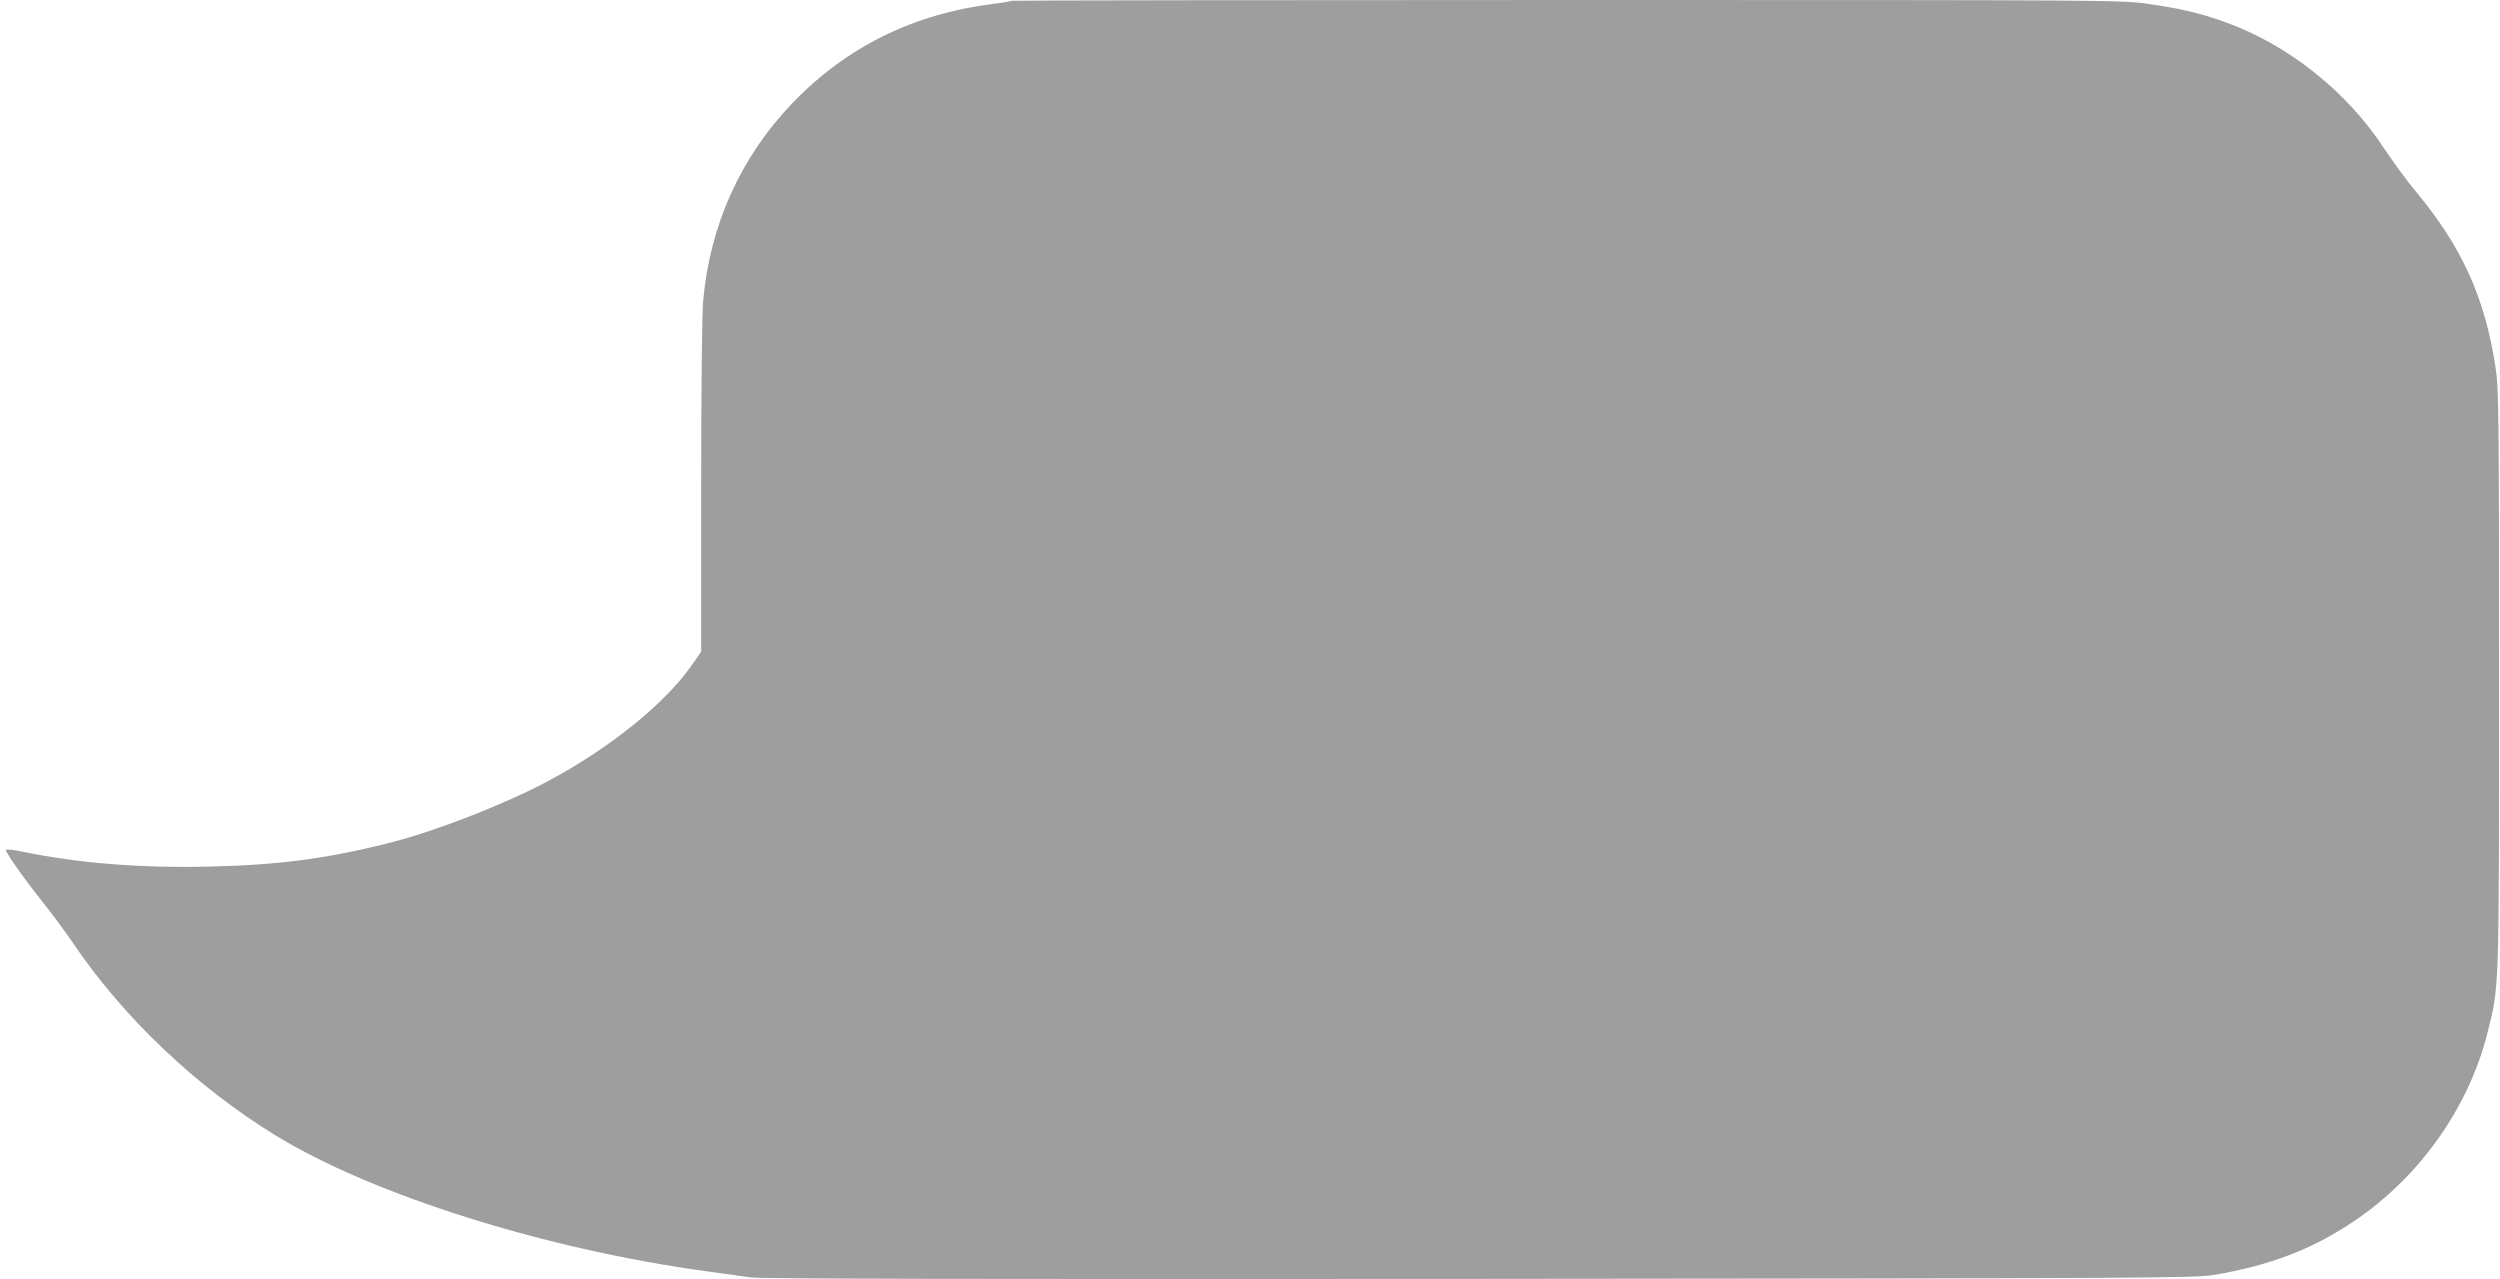
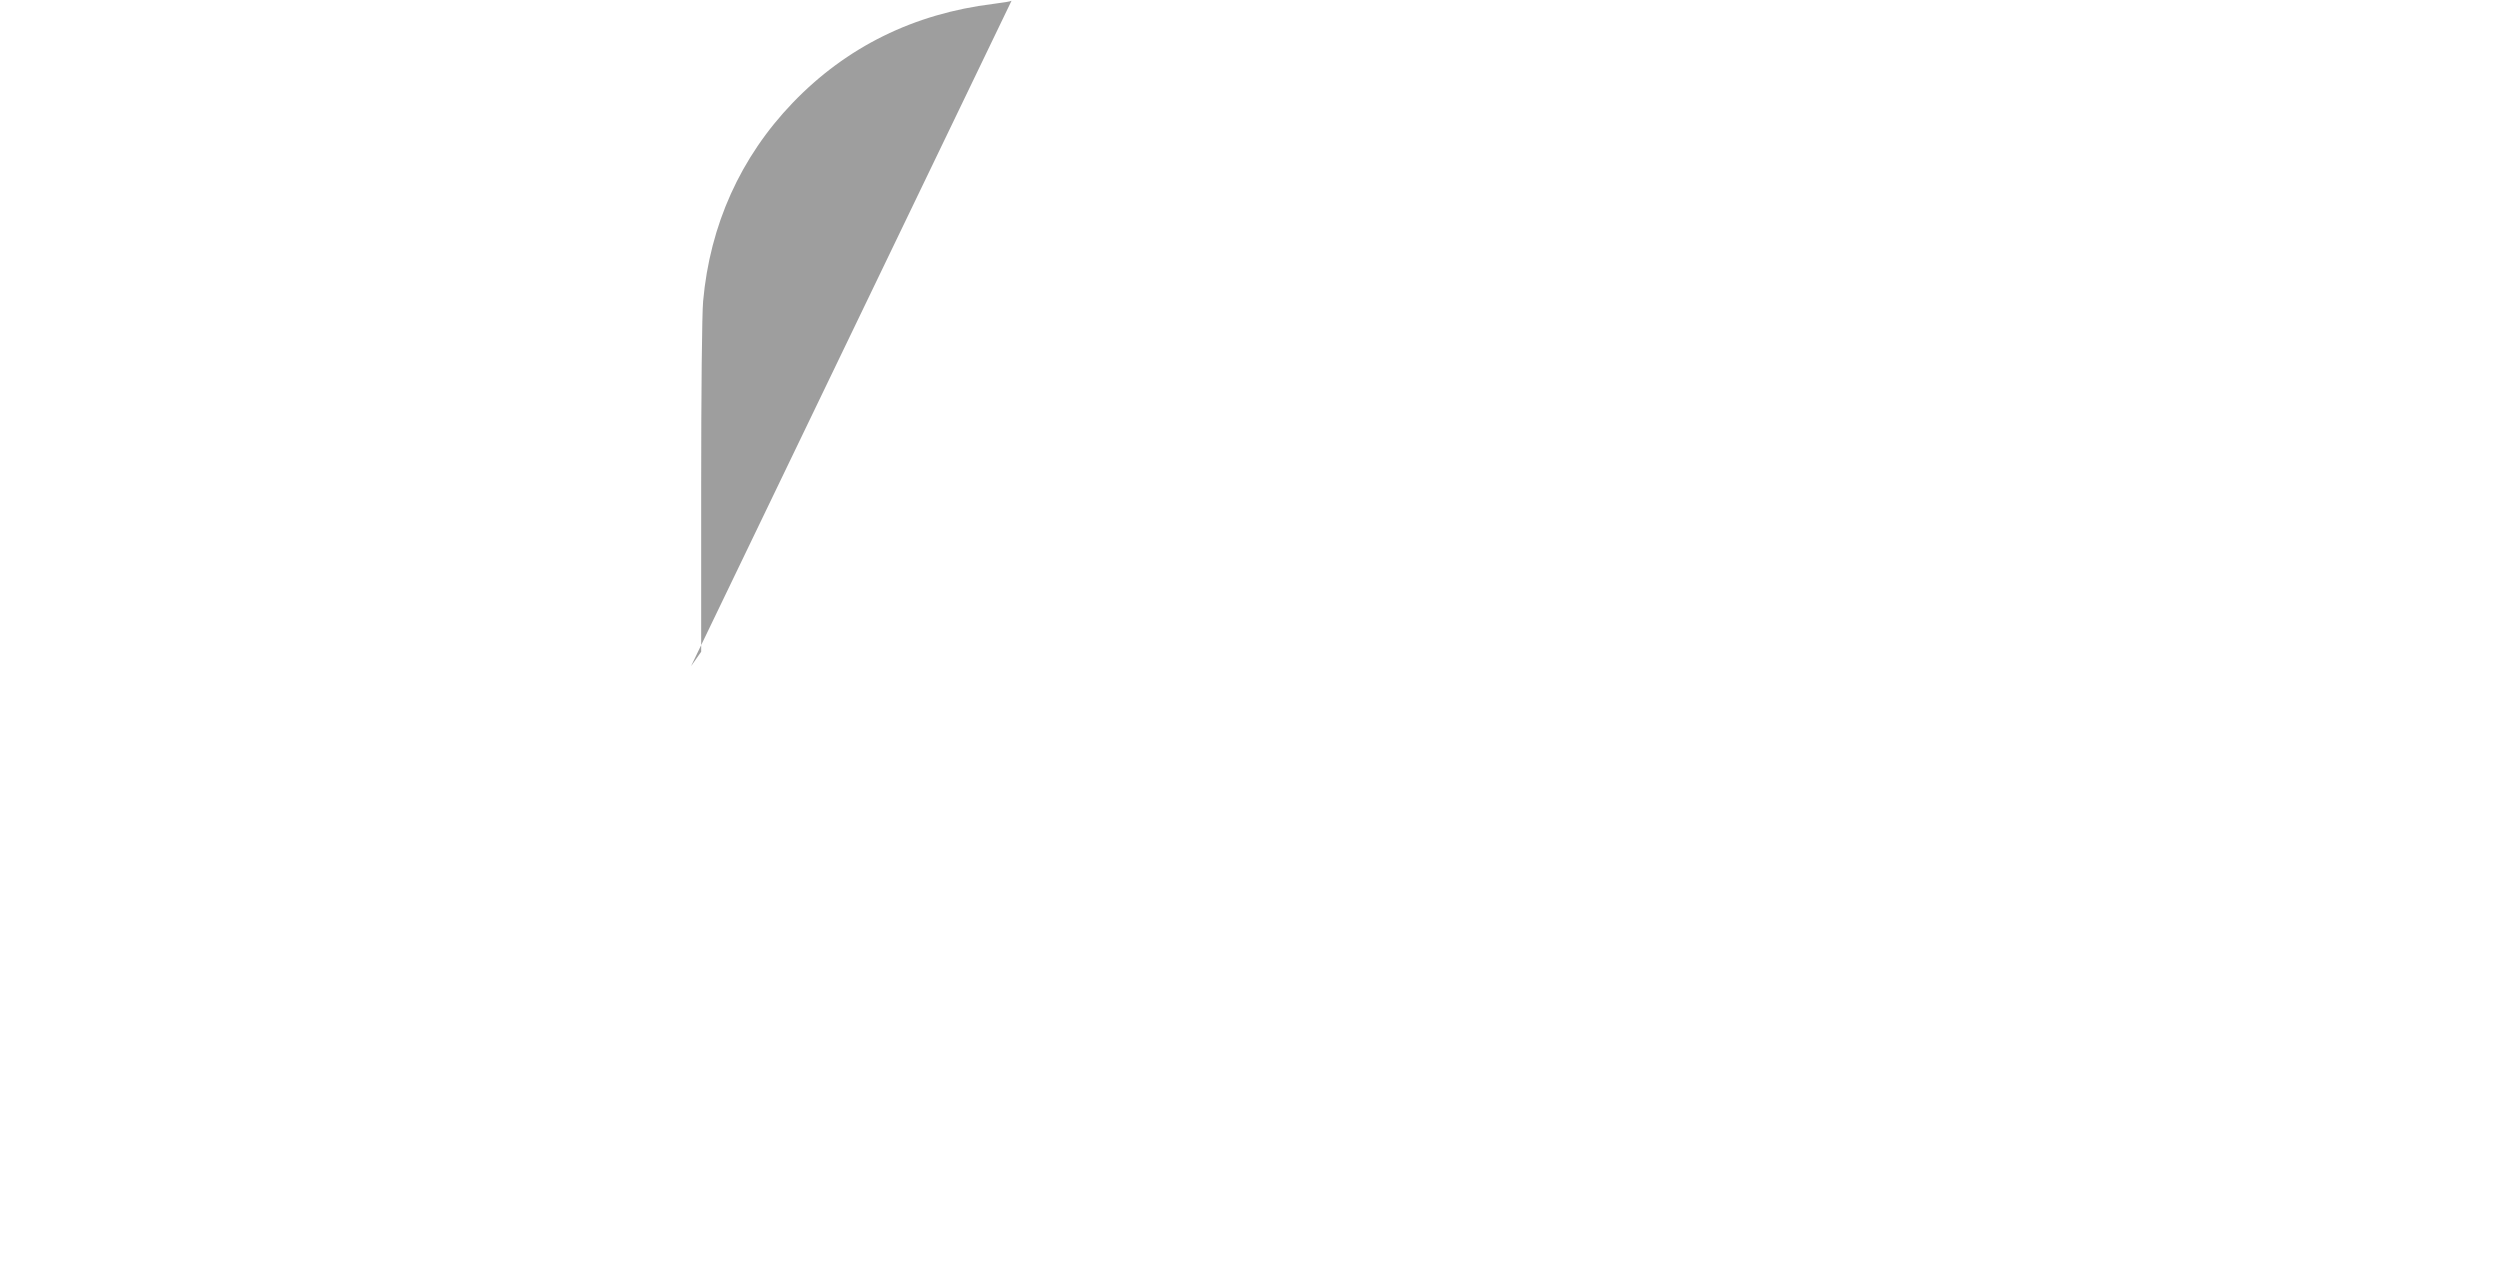
<svg xmlns="http://www.w3.org/2000/svg" version="1.0" width="1280pt" height="655pt" viewBox="0 0 1280 655" preserveAspectRatio="xMidYMid meet">
  <g transform="translate(0,655) scale(0.1,-0.1)" fill="#9e9e9e" stroke="none">
-     <path d="M5179 6546 c-3 -3 -45 -10 -94 -16 -406 -50 -751 -220 -1026 -506 -268 -279 -424 -626 -459 -1016 -6 -64 -10 -475 -10 -954 l0 -841 -52 -74 c-135 -192 -417 -420 -728 -586 -215 -116 -568 -254 -799 -314 -326 -84 -581 -118 -941 -126 -353 -8 -665 17 -952 76 -52 11 -88 14 -88 9 0 -15 102 -159 189 -267 42 -52 111 -145 153 -207 260 -385 634 -739 1040 -988 498 -305 1385 -584 2213 -696 83 -11 179 -25 215 -30 45 -8 1165 -10 3730 -8 3476 3 3670 4 3770 21 285 49 499 131 710 273 336 225 589 581 685 963 62 248 60 182 60 1811 0 1367 -1 1494 -18 1600 -54 357 -174 620 -410 902 -43 51 -114 149 -159 216 -191 294 -496 536 -821 651 -124 44 -221 67 -381 90 -138 21 -160 21 -2981 21 -1563 0 -2844 -2 -2846 -4z" />
+     <path d="M5179 6546 c-3 -3 -45 -10 -94 -16 -406 -50 -751 -220 -1026 -506 -268 -279 -424 -626 -459 -1016 -6 -64 -10 -475 -10 -954 l0 -841 -52 -74 z" />
  </g>
</svg>